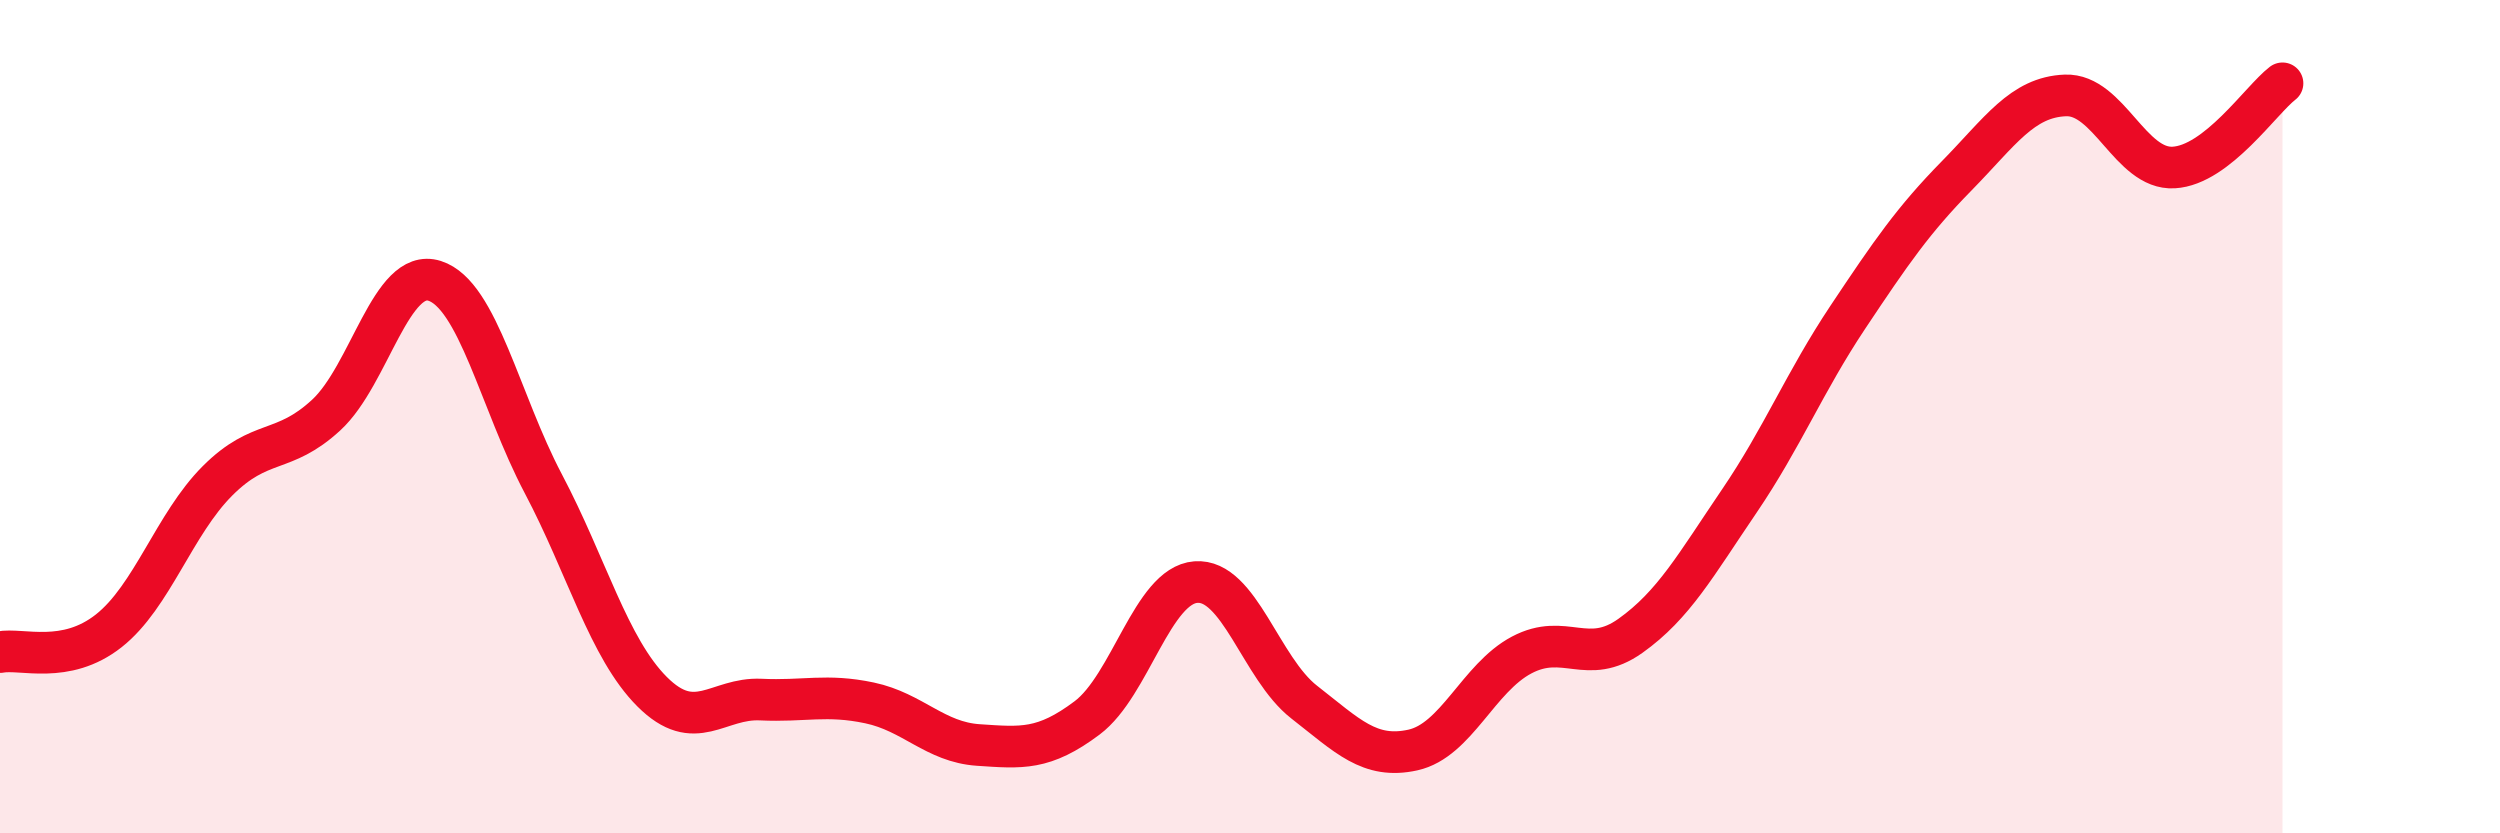
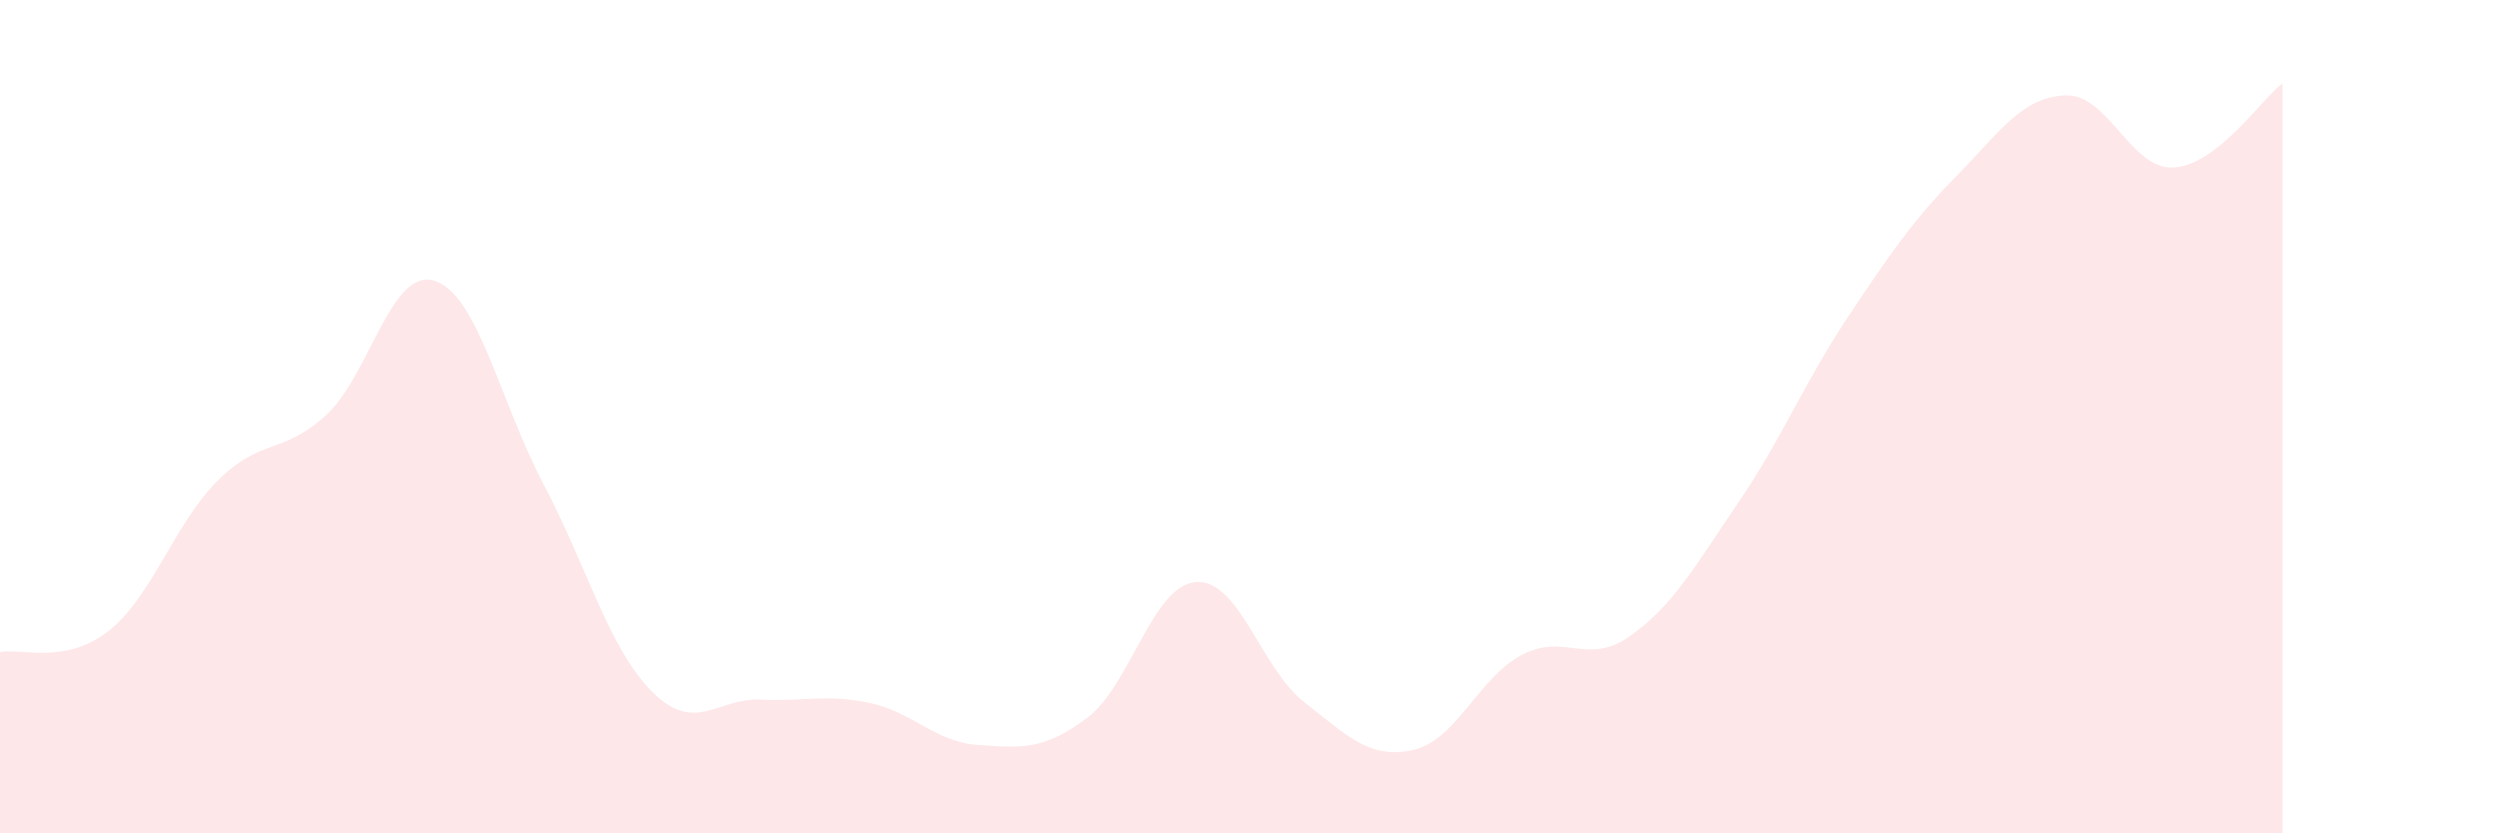
<svg xmlns="http://www.w3.org/2000/svg" width="60" height="20" viewBox="0 0 60 20">
  <path d="M 0,15.65 C 0.52,15.55 1.57,15.96 2.61,15.14 C 3.65,14.32 4.18,12.58 5.22,11.54 C 6.26,10.5 6.79,10.92 7.83,9.96 C 8.87,9 9.39,6.41 10.43,6.74 C 11.47,7.07 12,9.64 13.04,11.61 C 14.08,13.58 14.61,15.56 15.65,16.6 C 16.69,17.64 17.22,16.74 18.26,16.79 C 19.3,16.84 19.83,16.65 20.87,16.87 C 21.91,17.09 22.44,17.81 23.48,17.88 C 24.52,17.95 25.05,18.01 26.09,17.23 C 27.13,16.45 27.66,14.05 28.7,13.97 C 29.74,13.89 30.26,16.04 31.3,16.85 C 32.34,17.66 32.87,18.23 33.91,18 C 34.95,17.77 35.48,16.27 36.52,15.72 C 37.56,15.17 38.09,16 39.13,15.26 C 40.17,14.52 40.7,13.56 41.74,12.03 C 42.78,10.5 43.31,9.17 44.35,7.61 C 45.39,6.05 45.92,5.28 46.96,4.22 C 48,3.16 48.53,2.33 49.57,2.29 C 50.61,2.25 51.13,4.08 52.17,4.02 C 53.21,3.96 54.26,2.4 54.78,2L54.78 20L0 20Z" fill="#EB0A25" opacity="0.1" stroke-linecap="round" stroke-linejoin="round" />
-   <path d="M 0,15.65 C 0.52,15.55 1.57,15.96 2.61,15.14 C 3.65,14.32 4.18,12.58 5.22,11.54 C 6.26,10.5 6.79,10.92 7.83,9.96 C 8.87,9 9.39,6.41 10.43,6.74 C 11.47,7.07 12,9.64 13.04,11.61 C 14.08,13.58 14.61,15.56 15.65,16.6 C 16.69,17.64 17.22,16.74 18.26,16.79 C 19.3,16.84 19.83,16.65 20.87,16.87 C 21.91,17.09 22.44,17.81 23.48,17.88 C 24.52,17.95 25.05,18.01 26.09,17.23 C 27.13,16.45 27.66,14.05 28.7,13.97 C 29.74,13.89 30.26,16.04 31.3,16.85 C 32.34,17.66 32.87,18.23 33.91,18 C 34.95,17.77 35.48,16.27 36.52,15.72 C 37.56,15.17 38.09,16 39.13,15.26 C 40.17,14.52 40.7,13.56 41.74,12.03 C 42.78,10.5 43.31,9.17 44.35,7.61 C 45.39,6.05 45.92,5.28 46.96,4.22 C 48,3.16 48.53,2.33 49.57,2.29 C 50.61,2.25 51.13,4.08 52.17,4.02 C 53.21,3.96 54.26,2.4 54.78,2" stroke="#EB0A25" stroke-width="1" fill="none" stroke-linecap="round" stroke-linejoin="round" />
</svg>